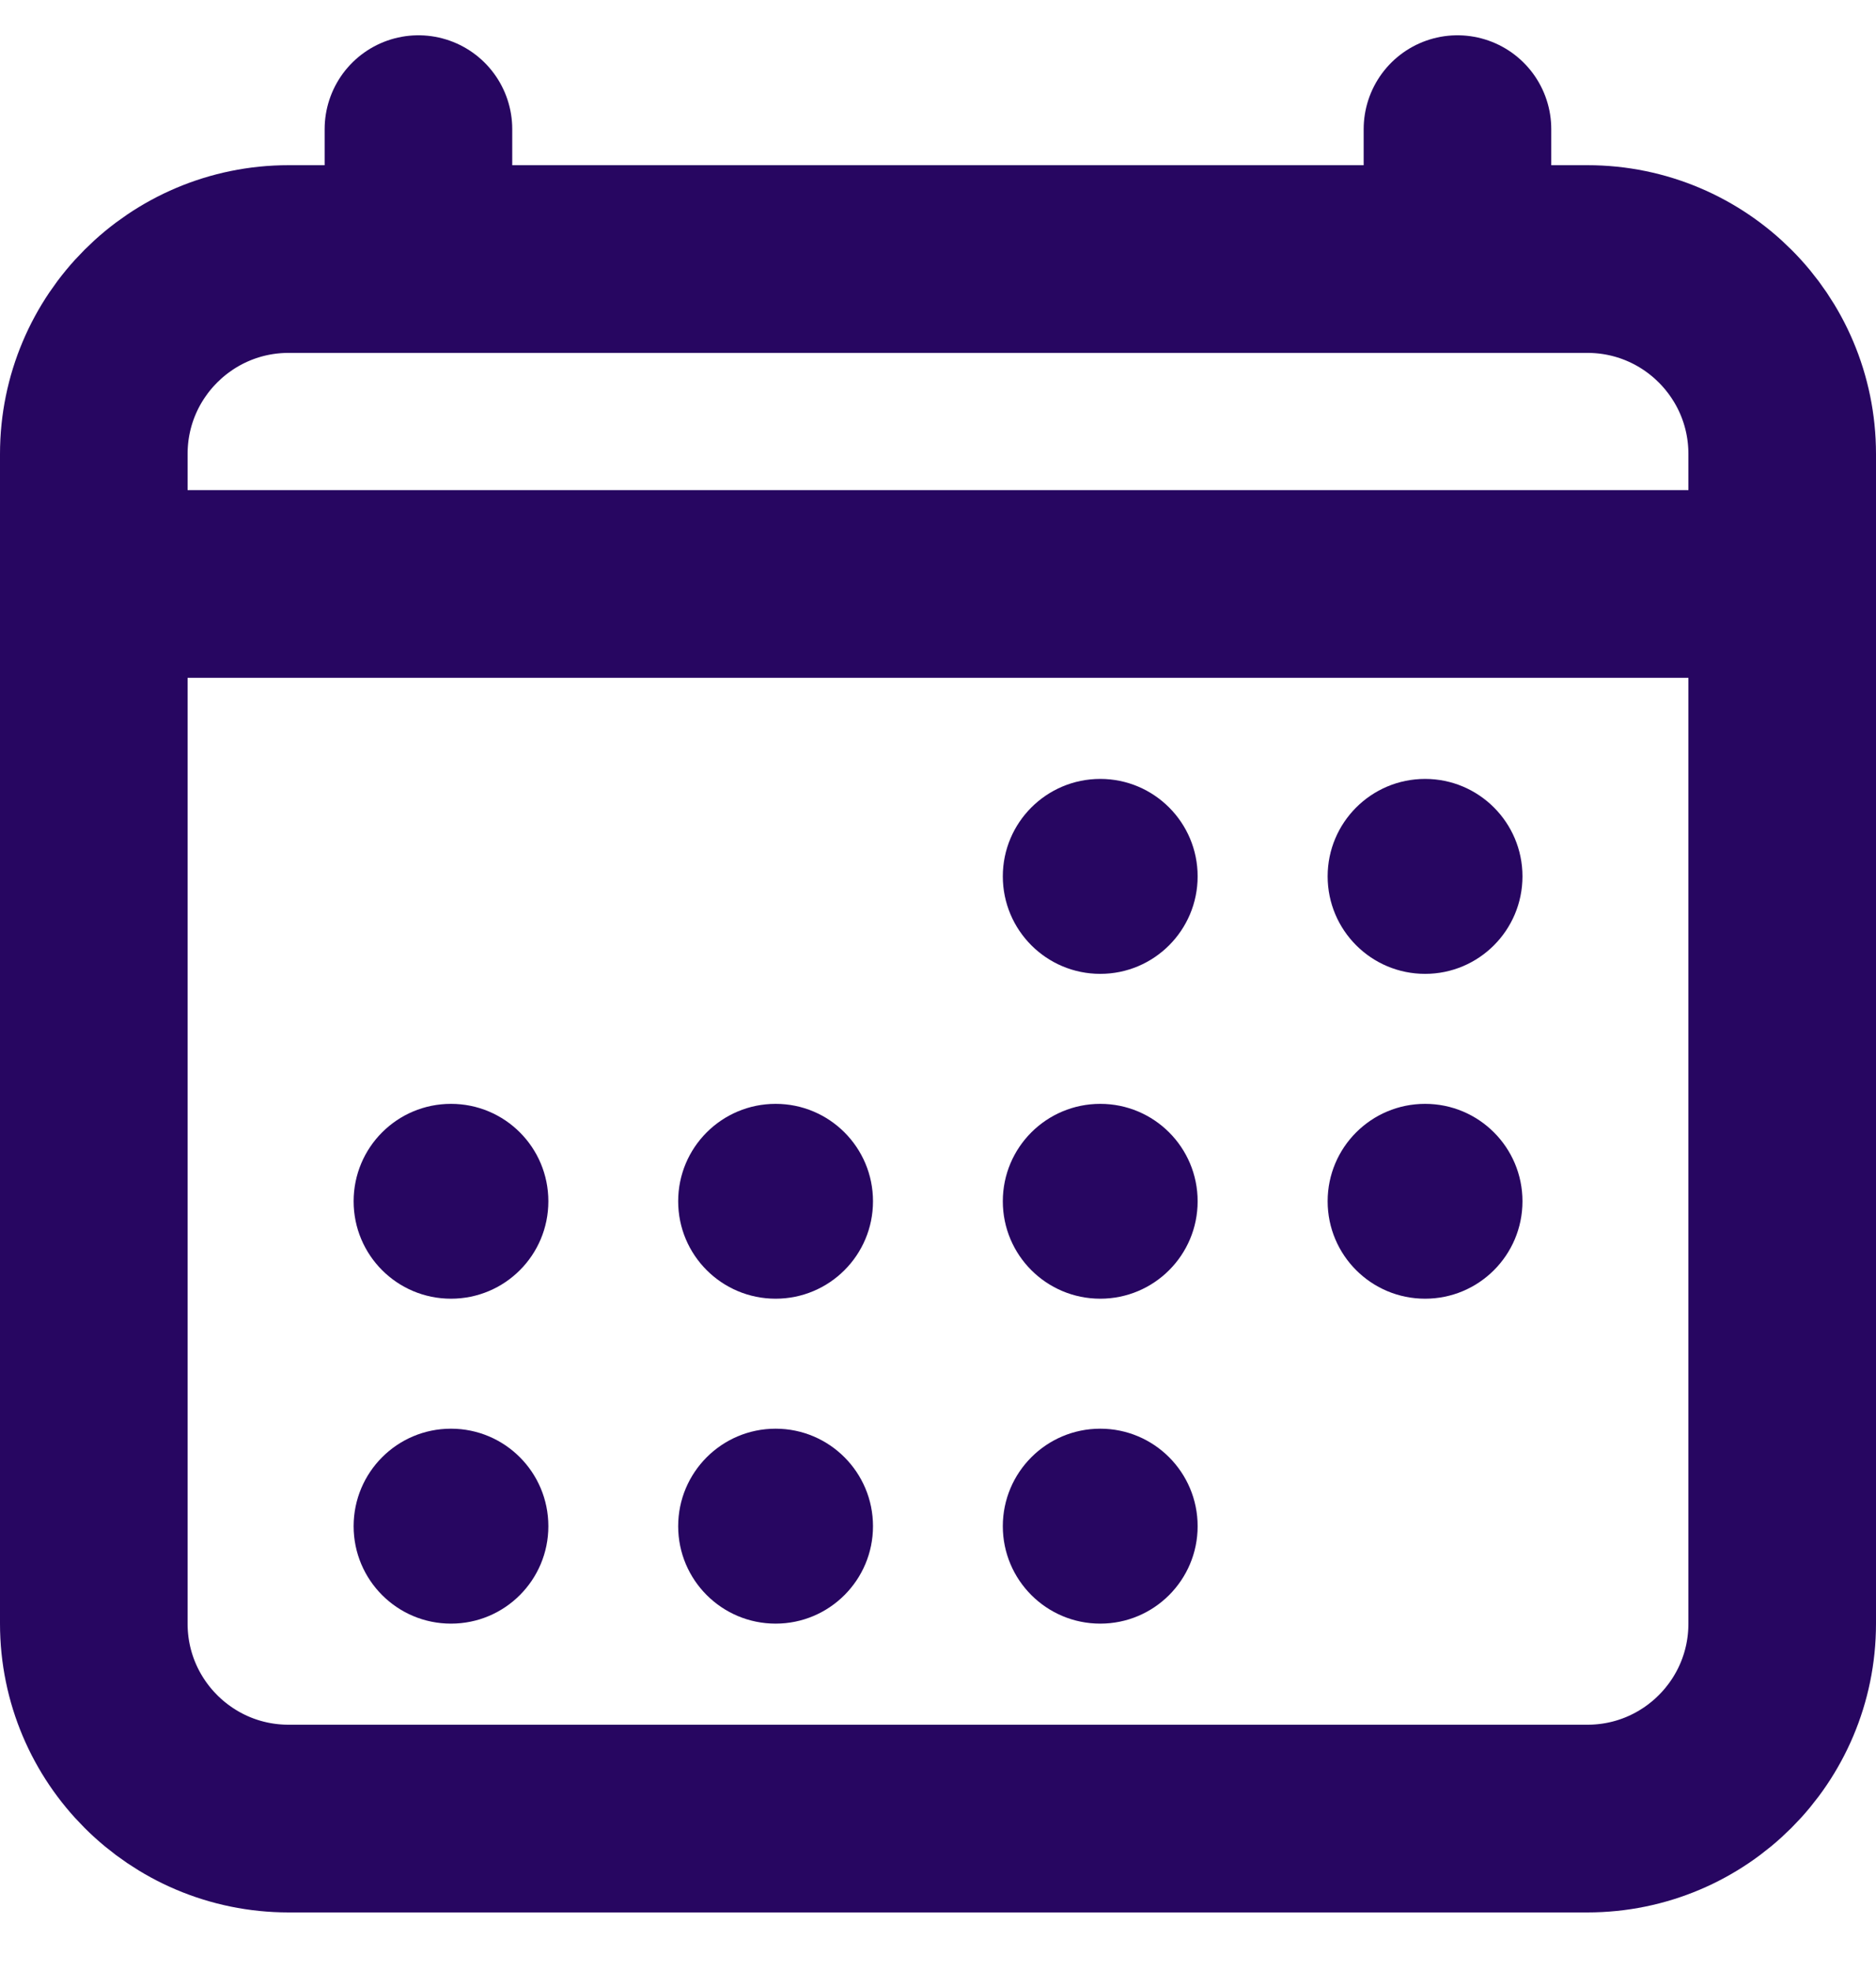
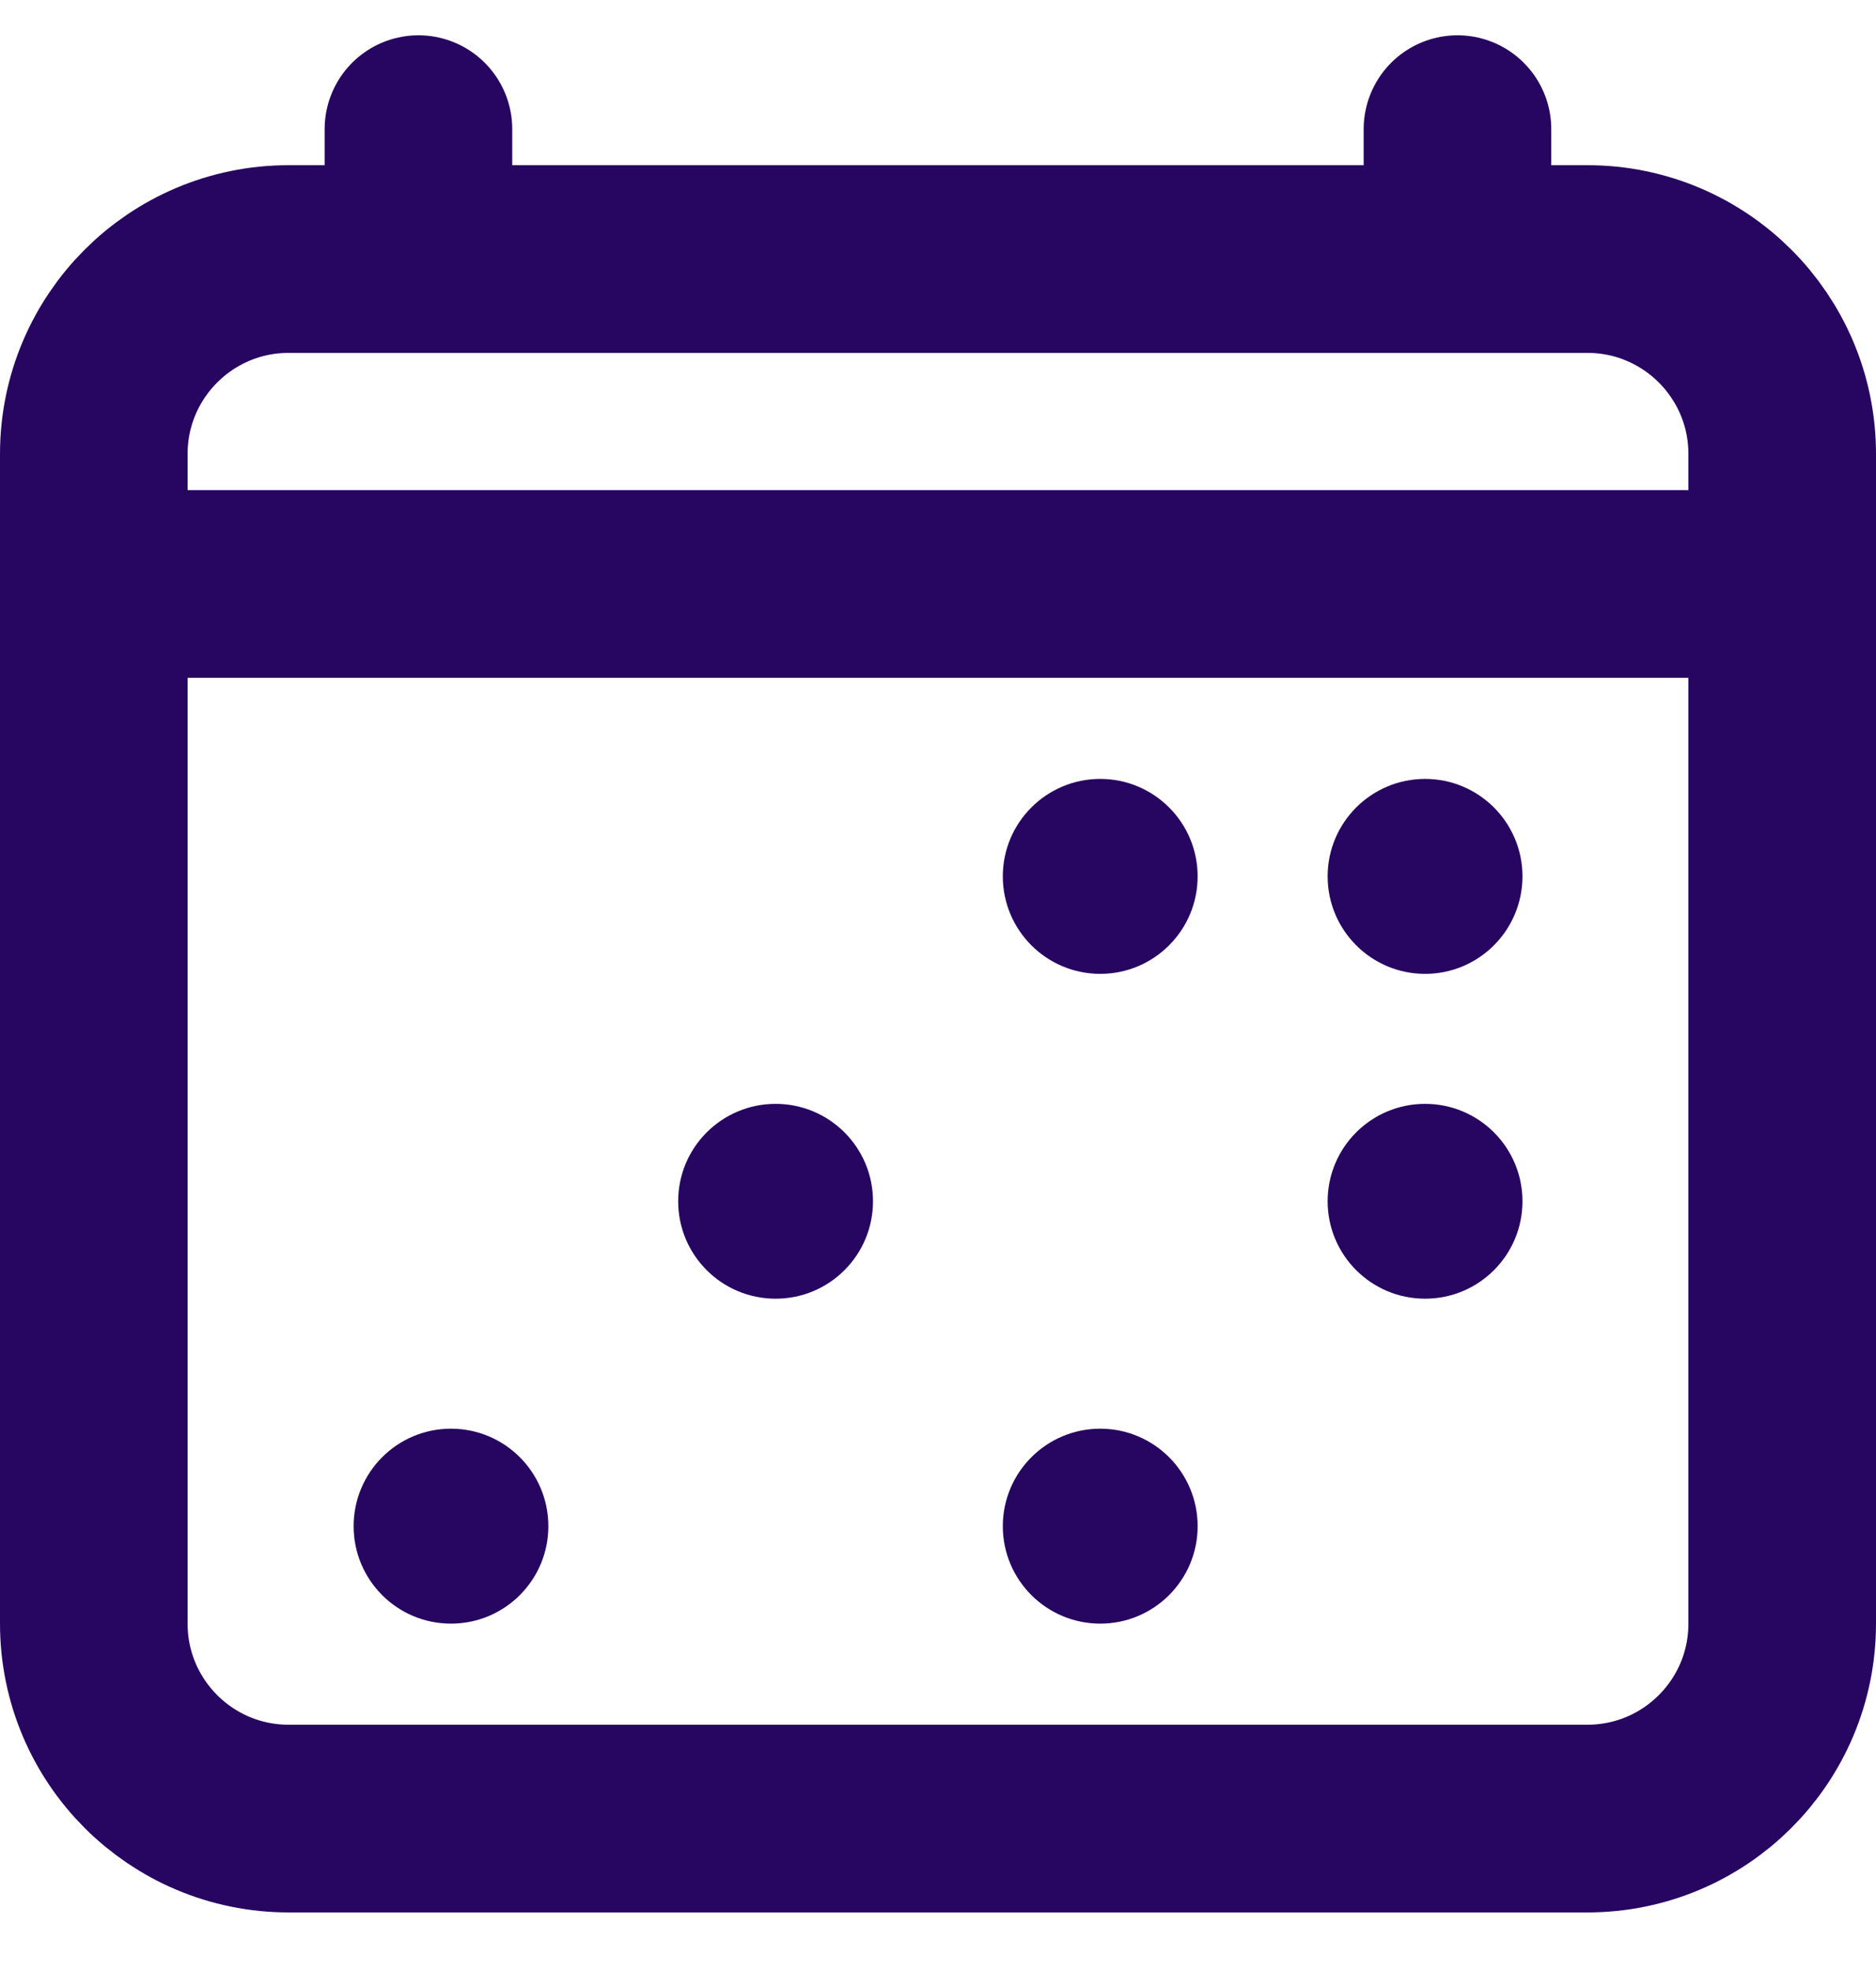
<svg xmlns="http://www.w3.org/2000/svg" width="20" height="21" viewBox="0 0 20 21" fill="none">
  <path d="M16.923 2.76H3.077C1.93 2.76 1 3.69 1 4.837V17.299C1 18.446 1.93 19.376 3.077 19.376H16.923C18.07 19.376 19 18.446 19 17.299V4.837C19 3.69 18.07 2.76 16.923 2.76Z" stroke="#270661" stroke-width="2" stroke-linejoin="round" />
  <path d="M11.73 10.376C12.303 10.376 12.768 9.911 12.768 9.337C12.768 8.764 12.303 8.299 11.73 8.299C11.156 8.299 10.691 8.764 10.691 9.337C10.691 9.911 11.156 10.376 11.73 10.376Z" fill="#270661" />
  <path d="M15.193 10.376C15.766 10.376 16.231 9.911 16.231 9.337C16.231 8.764 15.766 8.299 15.193 8.299C14.619 8.299 14.154 8.764 14.154 9.337C14.154 9.911 14.619 10.376 15.193 10.376Z" fill="#270661" />
-   <path d="M11.73 13.837C12.303 13.837 12.768 13.373 12.768 12.799C12.768 12.225 12.303 11.761 11.73 11.761C11.156 11.761 10.691 12.225 10.691 12.799C10.691 13.373 11.156 13.837 11.73 13.837Z" fill="#270661" />
  <path d="M15.193 13.837C15.766 13.837 16.231 13.373 16.231 12.799C16.231 12.225 15.766 11.761 15.193 11.761C14.619 11.761 14.154 12.225 14.154 12.799C14.154 13.373 14.619 13.837 15.193 13.837Z" fill="#270661" />
-   <path d="M4.808 13.837C5.382 13.837 5.846 13.373 5.846 12.799C5.846 12.225 5.382 11.761 4.808 11.761C4.234 11.761 3.77 12.225 3.77 12.799C3.77 13.373 4.234 13.837 4.808 13.837Z" fill="#270661" />
  <path d="M8.269 13.837C8.842 13.837 9.307 13.373 9.307 12.799C9.307 12.225 8.842 11.761 8.269 11.761C7.695 11.761 7.23 12.225 7.23 12.799C7.23 13.373 7.695 13.837 8.269 13.837Z" fill="#270661" />
  <path d="M4.808 17.299C5.382 17.299 5.846 16.834 5.846 16.261C5.846 15.687 5.382 15.222 4.808 15.222C4.234 15.222 3.77 15.687 3.77 16.261C3.77 16.834 4.234 17.299 4.808 17.299Z" fill="#270661" />
-   <path d="M8.269 17.299C8.842 17.299 9.307 16.834 9.307 16.261C9.307 15.687 8.842 15.222 8.269 15.222C7.695 15.222 7.23 15.687 7.23 16.261C7.23 16.834 7.695 17.299 8.269 17.299Z" fill="#270661" />
  <path d="M11.73 17.299C12.303 17.299 12.768 16.834 12.768 16.261C12.768 15.687 12.303 15.222 11.73 15.222C11.156 15.222 10.691 15.687 10.691 16.261C10.691 16.834 11.156 17.299 11.73 17.299Z" fill="#270661" />
  <path d="M15.538 1.376V2.76M4.461 1.376V2.76V1.376Z" stroke="#270661" stroke-width="2" stroke-linecap="round" stroke-linejoin="round" />
  <path d="M19 6.222H1" stroke="#270661" stroke-width="2" stroke-linejoin="round" />
</svg>